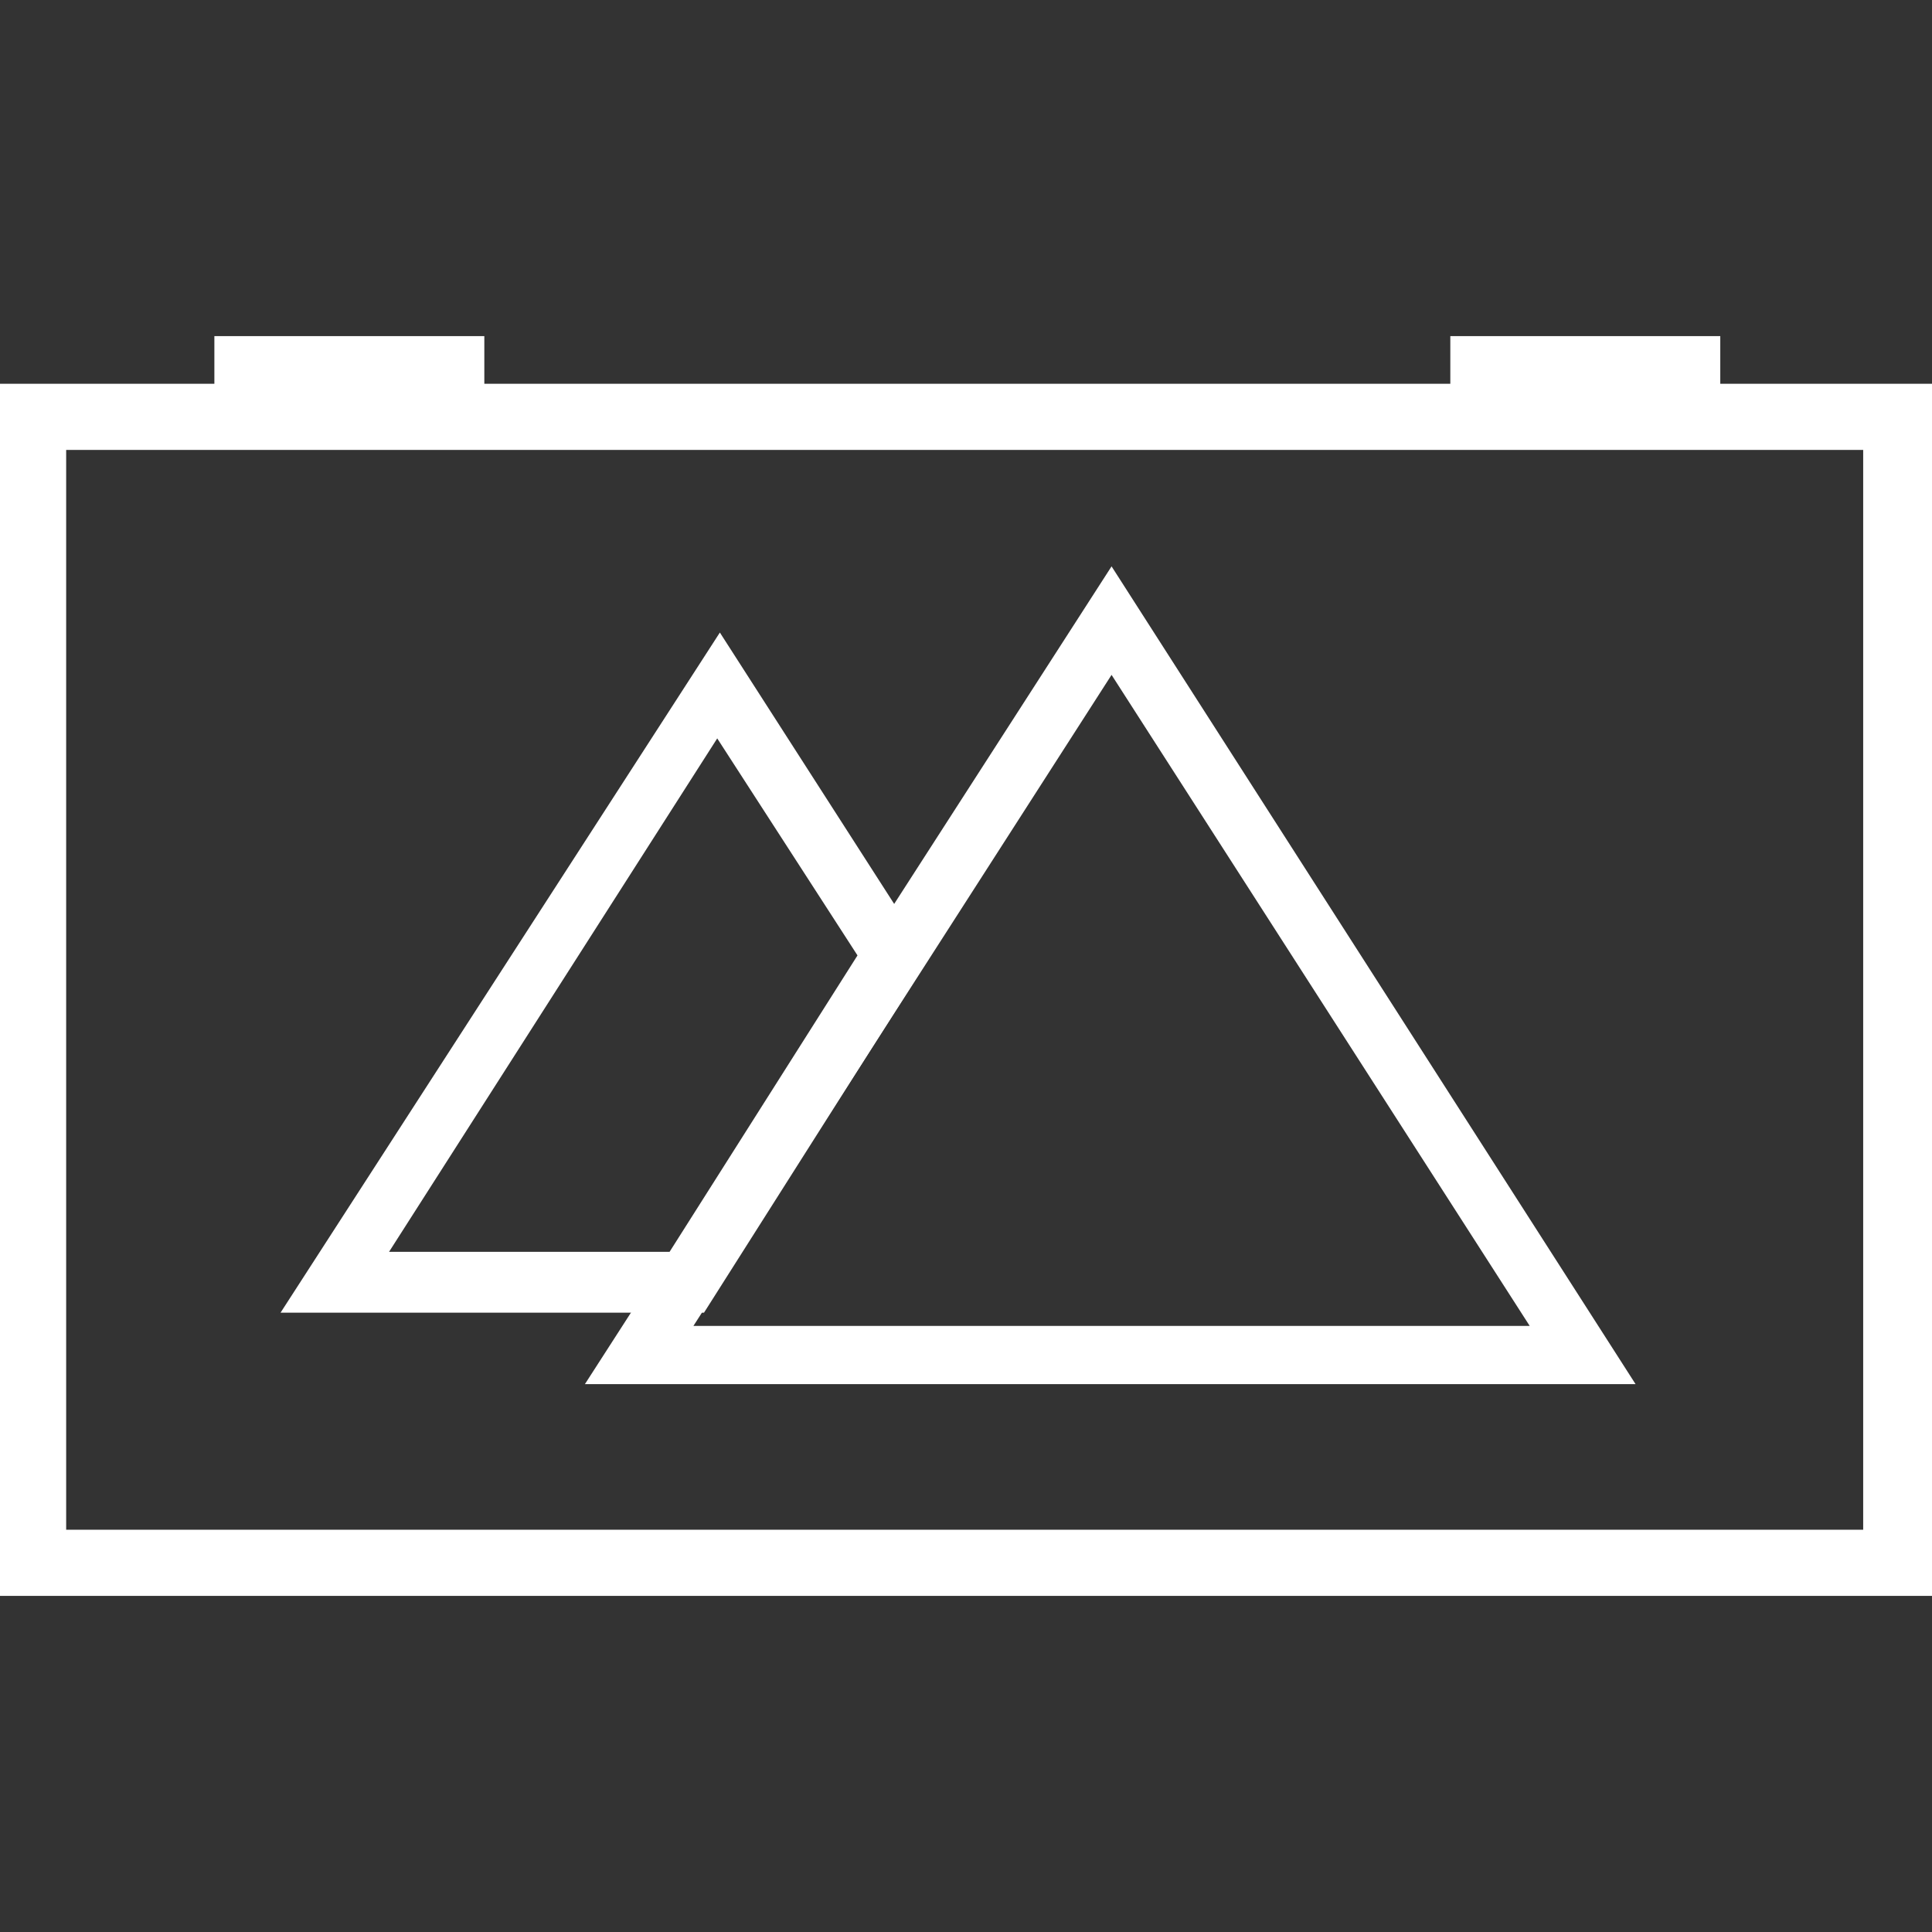
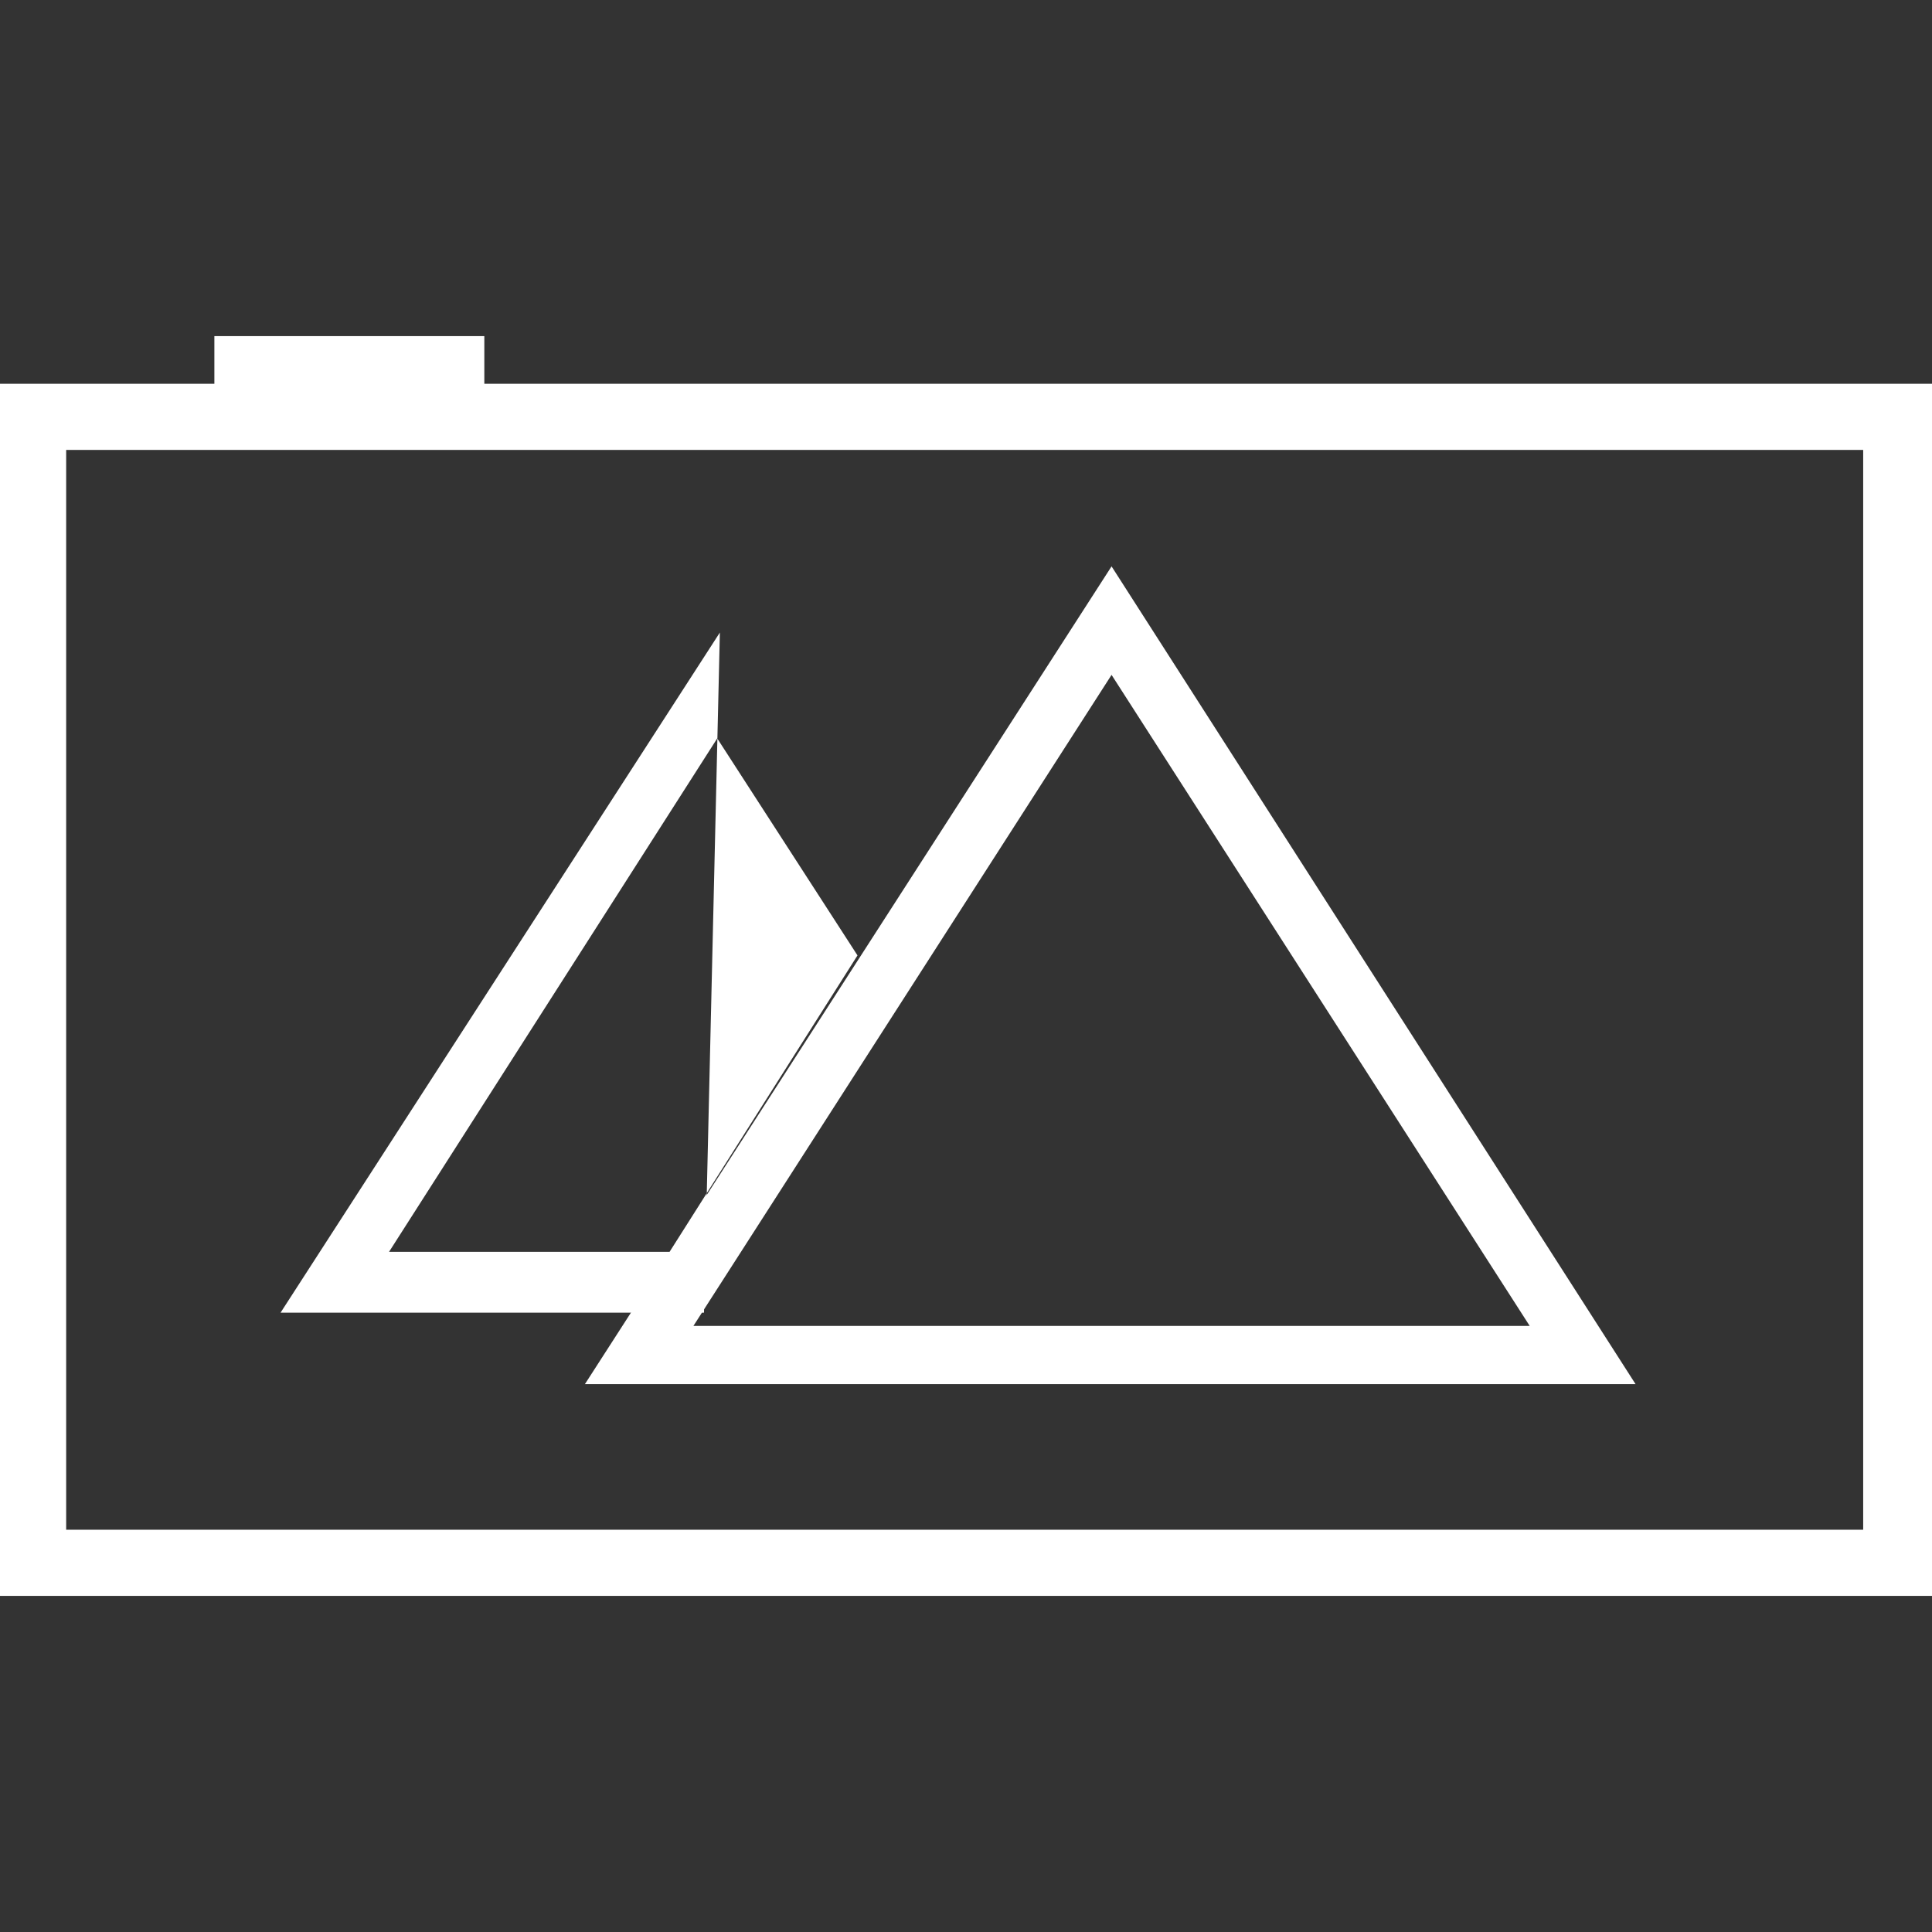
<svg xmlns="http://www.w3.org/2000/svg" version="1.1" id="Layer_1" x="0px" y="0px" viewBox="0 0 73 73" style="enable-background:new 0 0 73 73;" xml:space="preserve">
  <rect x="0" y="0" width="73" height="73" fill="#333333" stroke="none" />
  <style type="text/css">
	.st0{fill:#FFFFFF;}
</style>
  <g>
    <g>
      <g>
        <path class="st0" d="M73,60.3H0V14.5h73V60.3z M2.5,57.8h67.9V17H2.5V57.8z" />
      </g>
      <g>
        <g>
-           <path class="st0" d="M26.6,49.6h-16l16.6-25.7l7.9,12.3L26.6,49.6z M14.7,47.3h10.6l7.1-11.2l-5.3-8.2L14.7,47.3z" />
+           <path class="st0" d="M26.6,49.6h-16l16.6-25.7L26.6,49.6z M14.7,47.3h10.6l7.1-11.2l-5.3-8.2L14.7,47.3z" />
        </g>
        <g>
          <path class="st0" d="M61.8,52.3H22.1L42,21.4L61.8,52.3z M26.2,50.1h31.6L42,25.5L26.2,50.1z" />
        </g>
      </g>
    </g>
    <rect x="8.1" y="12.7" class="st0" width="10.2" height="2.5" />
-     <rect x="54.8" y="12.7" class="st0" width="10.2" height="2.5" />
  </g>
</svg>